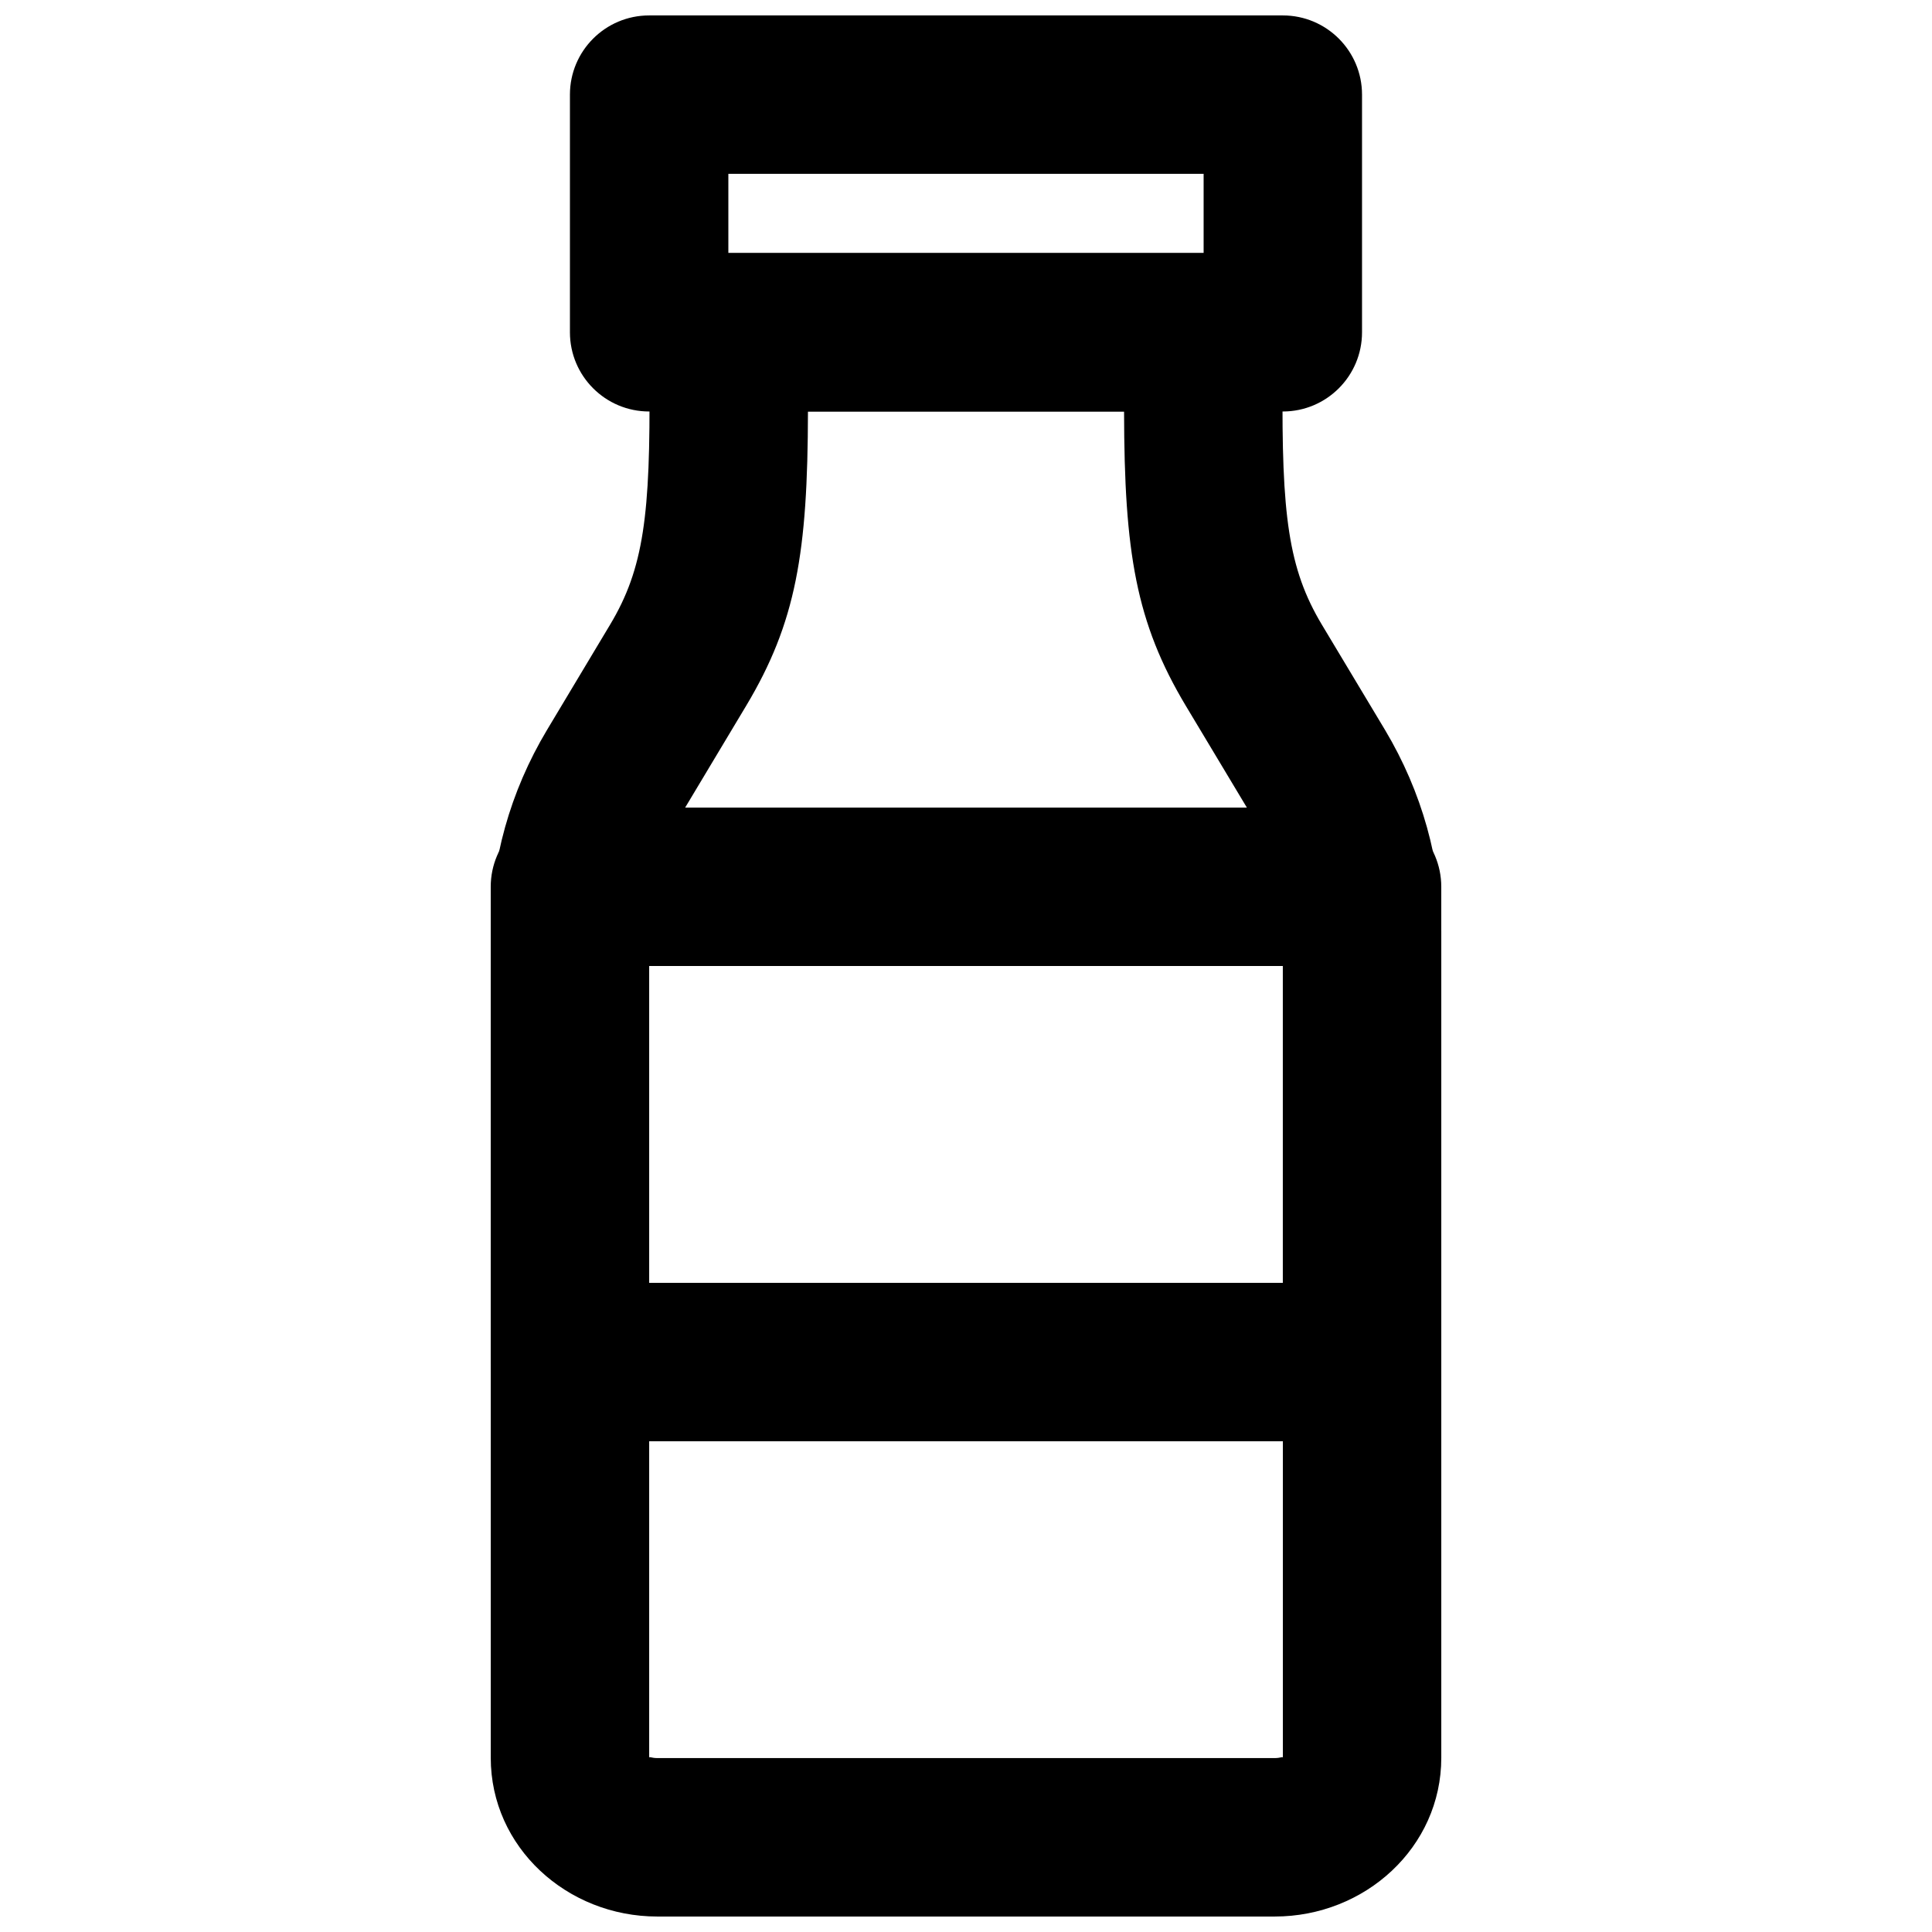
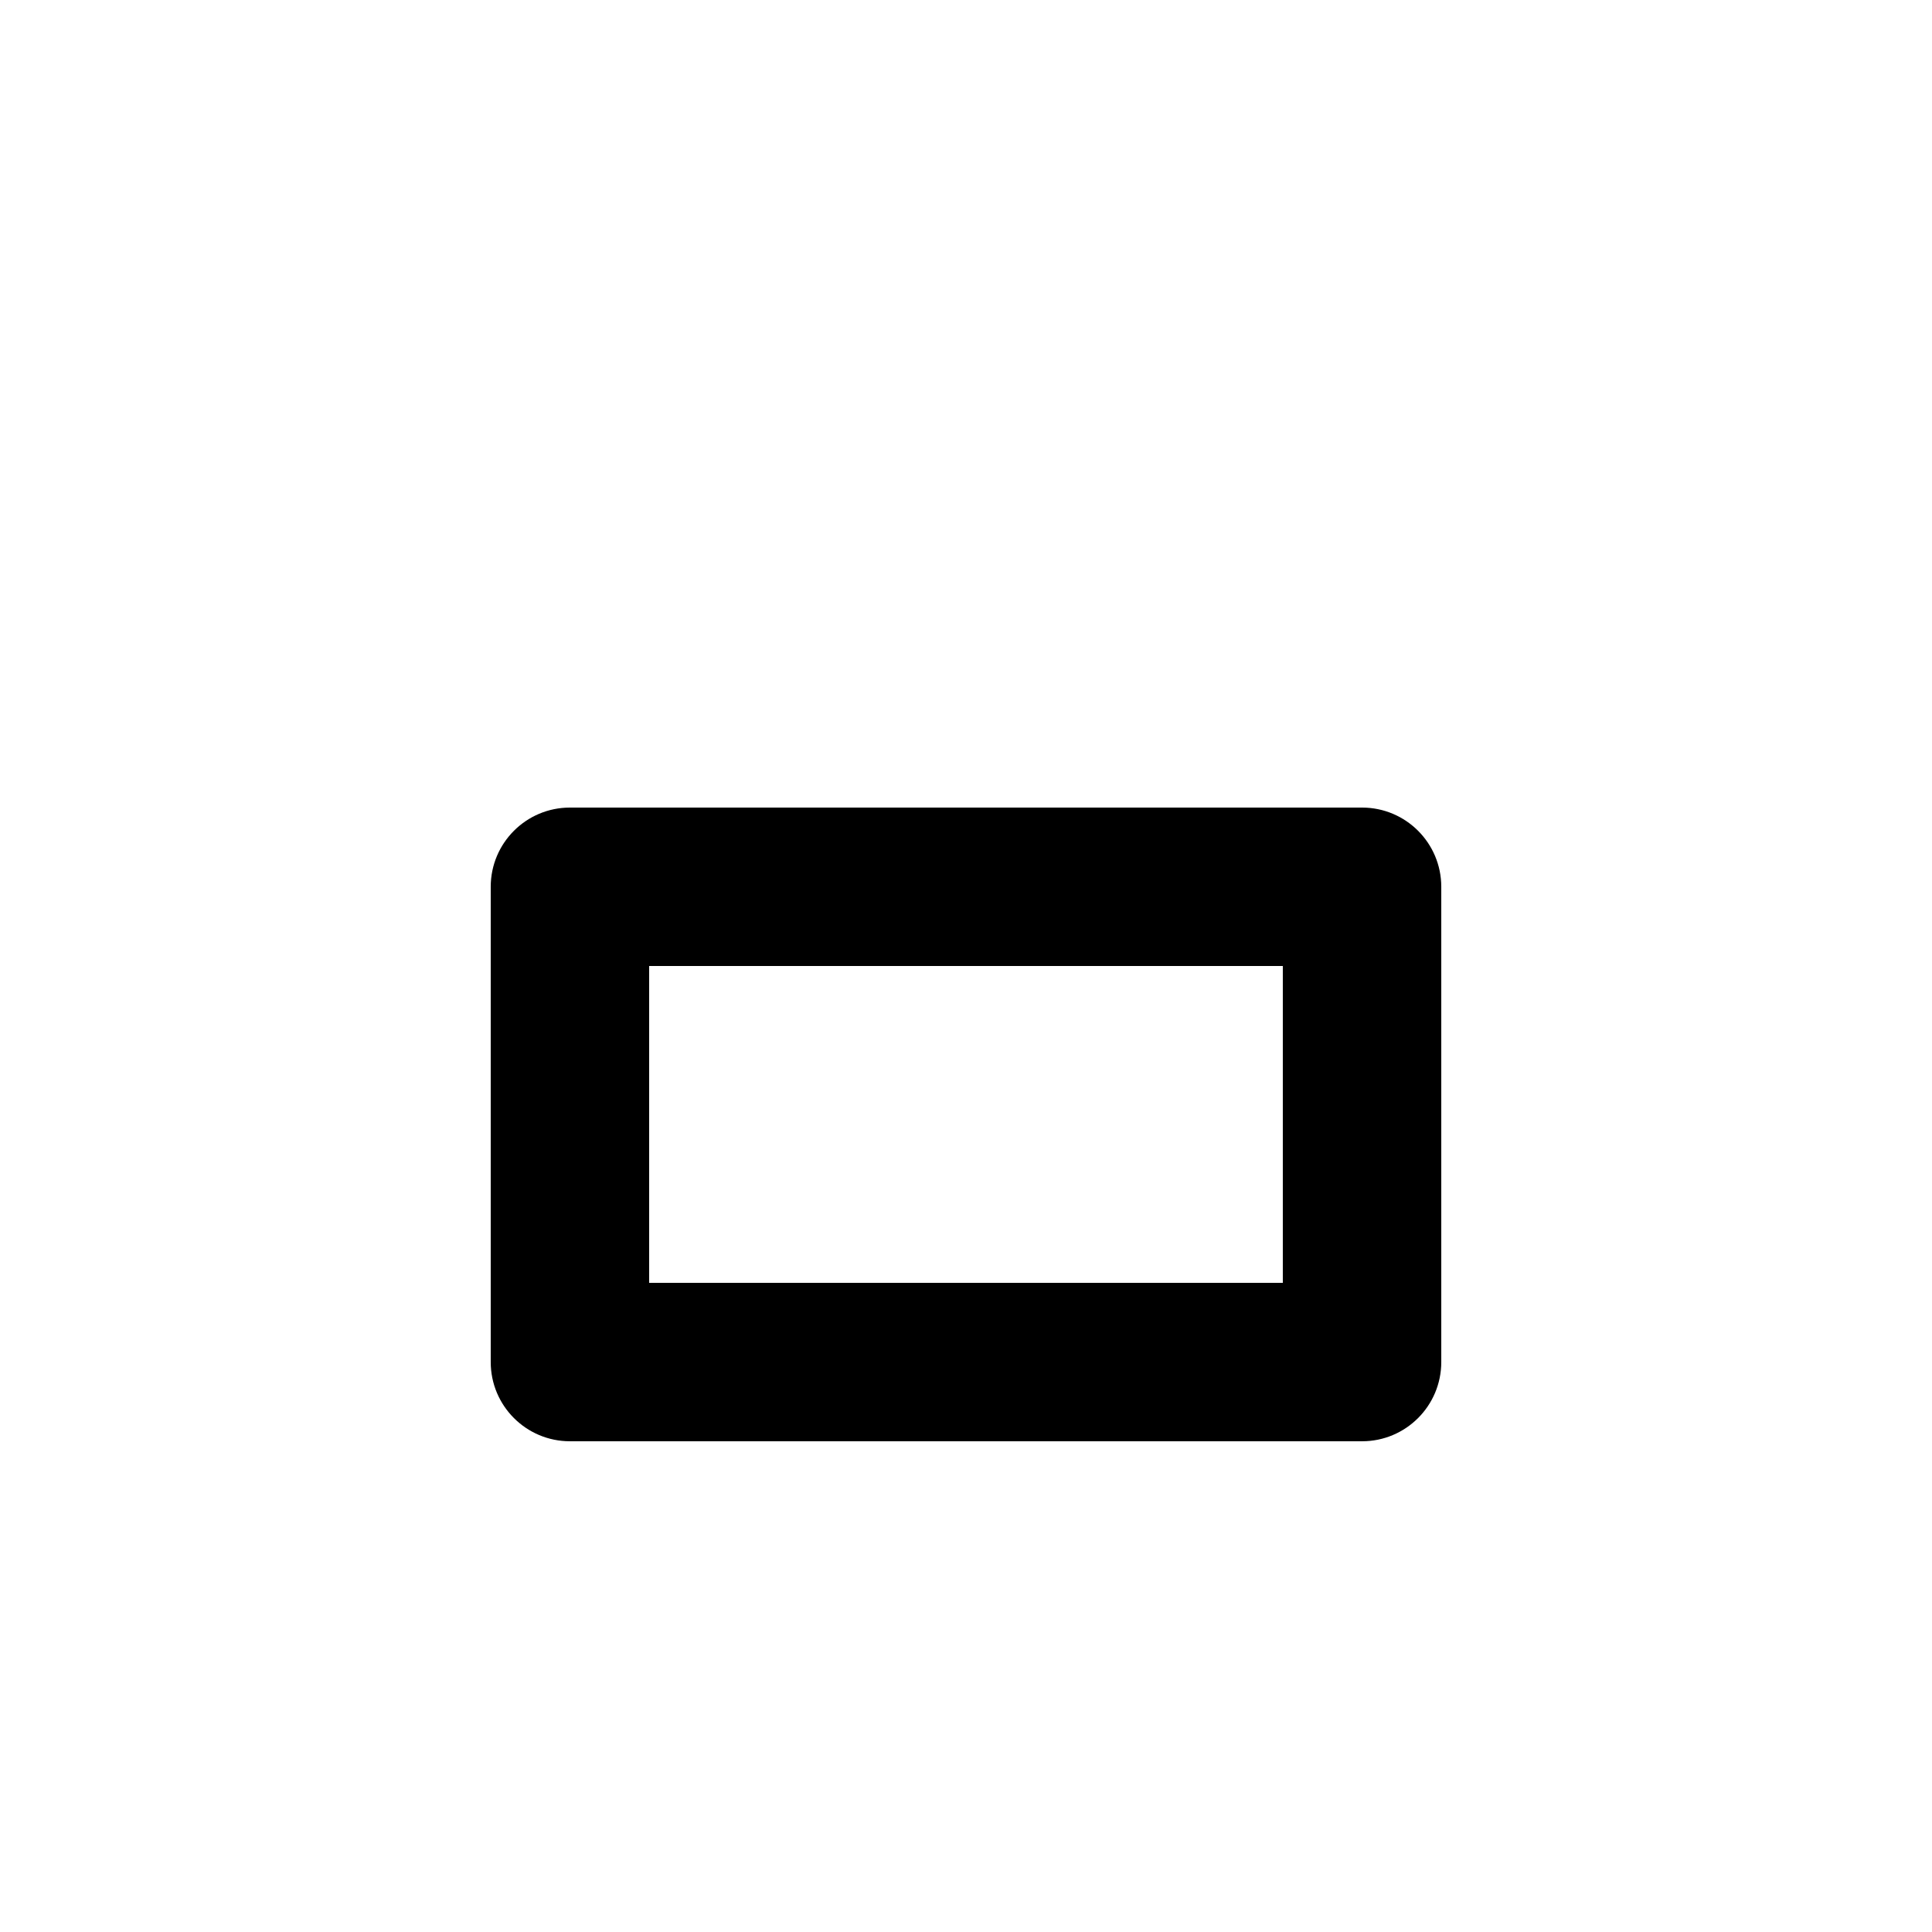
<svg xmlns="http://www.w3.org/2000/svg" width="800px" height="800px" version="1.1" viewBox="144 144 512 512">
  <defs>
    <clipPath id="b">
-       <path d="m274 211h252v440.9h-252z" />
-     </clipPath>
+       </clipPath>
    <clipPath id="a">
-       <path d="m295 148.09h210v105.91h-210z" />
-     </clipPath>
+       </clipPath>
  </defs>
  <g clip-path="url(#b)">
-     <path d="m441.89 253.05c0.055 37.391 3.152 55.934 16.387 78.039l16.762 27.938c5.871 9.836 8.934 20.754 8.934 31.793v219.01c0-0.414-0.547 0.082-2.164 0.082h-163.61c-1.613 0-2.16-0.496-2.16-0.082v-219.01c0-11.066 3.051-21.973 8.941-31.809l16.727-27.914c13.25-22.105 16.355-40.652 16.41-78.047zm39.918 398.85c23.965 0 44.148-18.363 44.148-42.066v-219.01c0-18.68-5.144-37.027-14.895-53.355l-16.773-27.957c-8.859-14.801-10.695-29.008-10.379-64.594 0.02-2.363 0.02-2.363 0.039-4.754 0.016-2.785 0.016-2.785 0.023-5.606v-2.496c0-11.594-9.398-20.992-20.992-20.992h-125.95c-11.594 0-20.992 9.398-20.992 20.992v2.496c0.004 2.82 0.004 2.82 0.02 5.606 0.02 2.387 0.02 2.387 0.039 4.742 0.316 35.59-1.52 49.793-10.402 64.613l-16.73 27.922c-9.773 16.32-14.91 34.676-14.91 53.383v219.01c0 23.703 20.184 42.066 44.145 42.066z" fill-rule="evenodd" />
-   </g>
+     </g>
  <g clip-path="url(#a)">
    <path d="m316.03 253.05h167.93c11.594 0 20.992-9.398 20.992-20.992v-62.977c0-11.594-9.398-20.992-20.992-20.992h-167.93c-11.594 0-20.992 9.398-20.992 20.992v62.977c0 11.594 9.398 20.992 20.992 20.992zm20.992-62.977h125.95v20.992h-125.95z" fill-rule="evenodd" />
  </g>
  <path d="m295.04 525.95h209.92c11.594 0 20.992-9.398 20.992-20.992v-125.95c0-11.594-9.398-20.992-20.992-20.992h-209.92c-11.594 0-20.992 9.398-20.992 20.992v125.95c0 11.594 9.398 20.992 20.992 20.992zm20.992-125.95h167.93v83.965h-167.93z" fill-rule="evenodd" />
</svg>